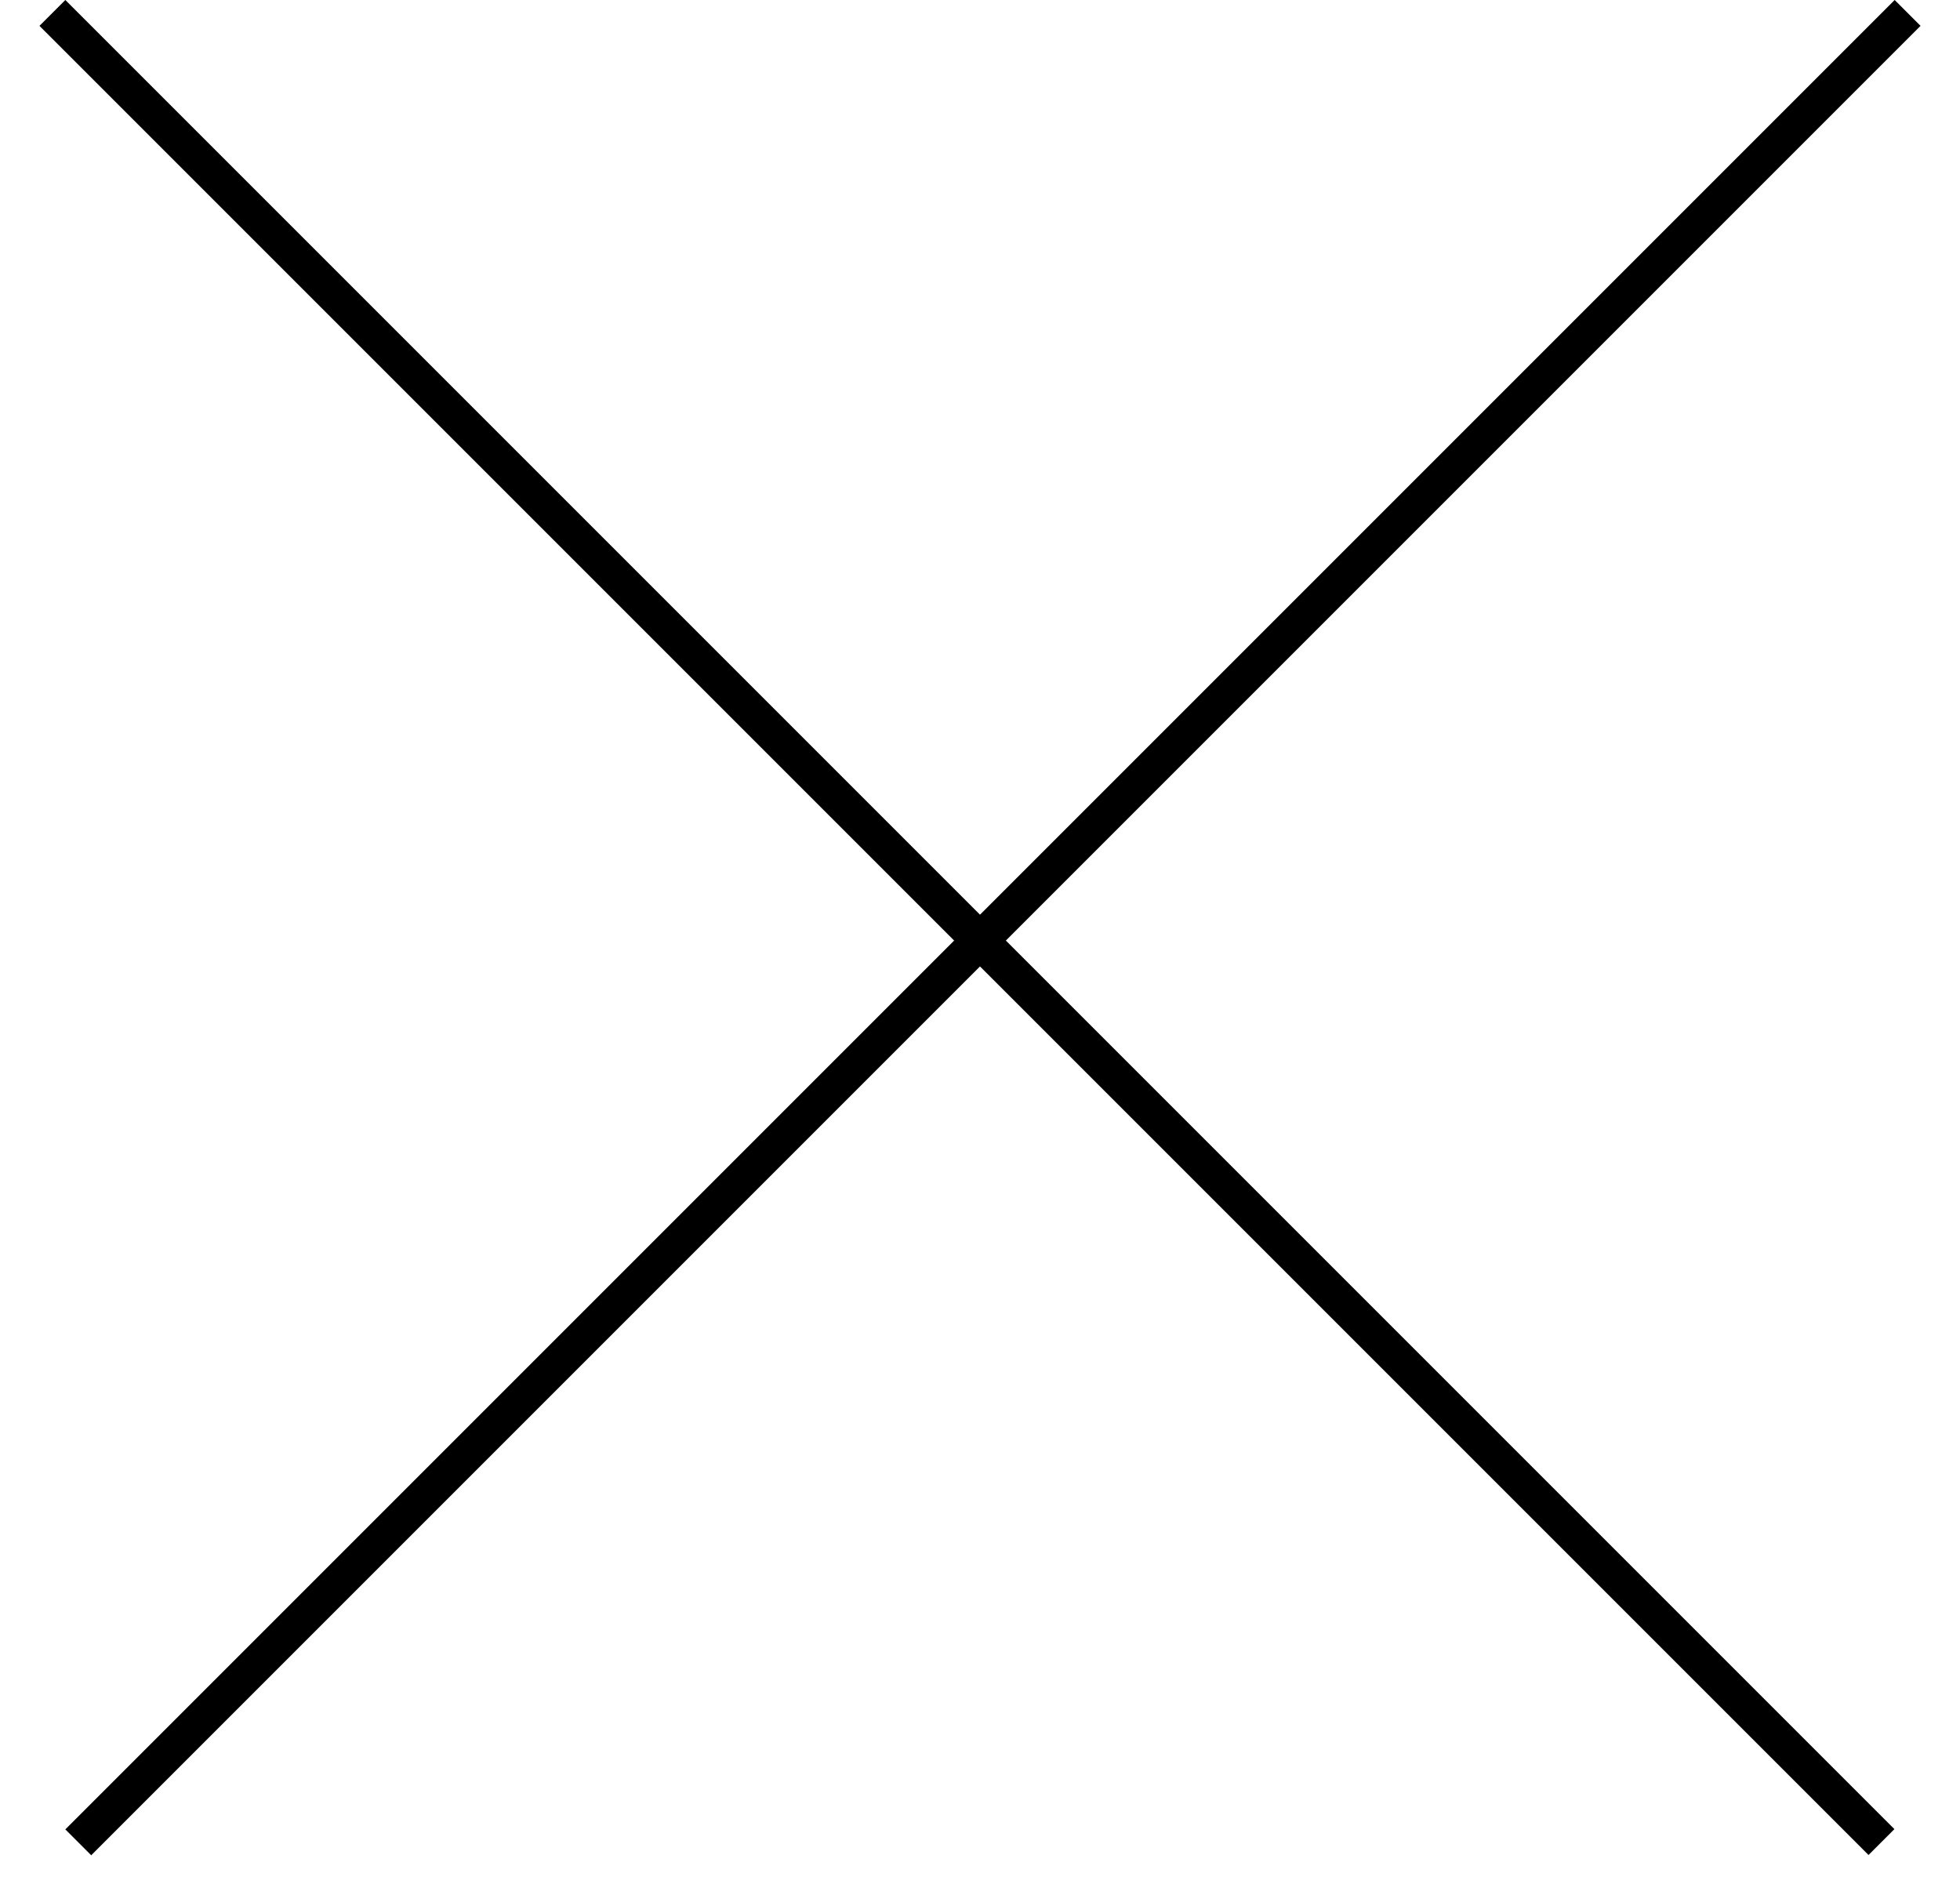
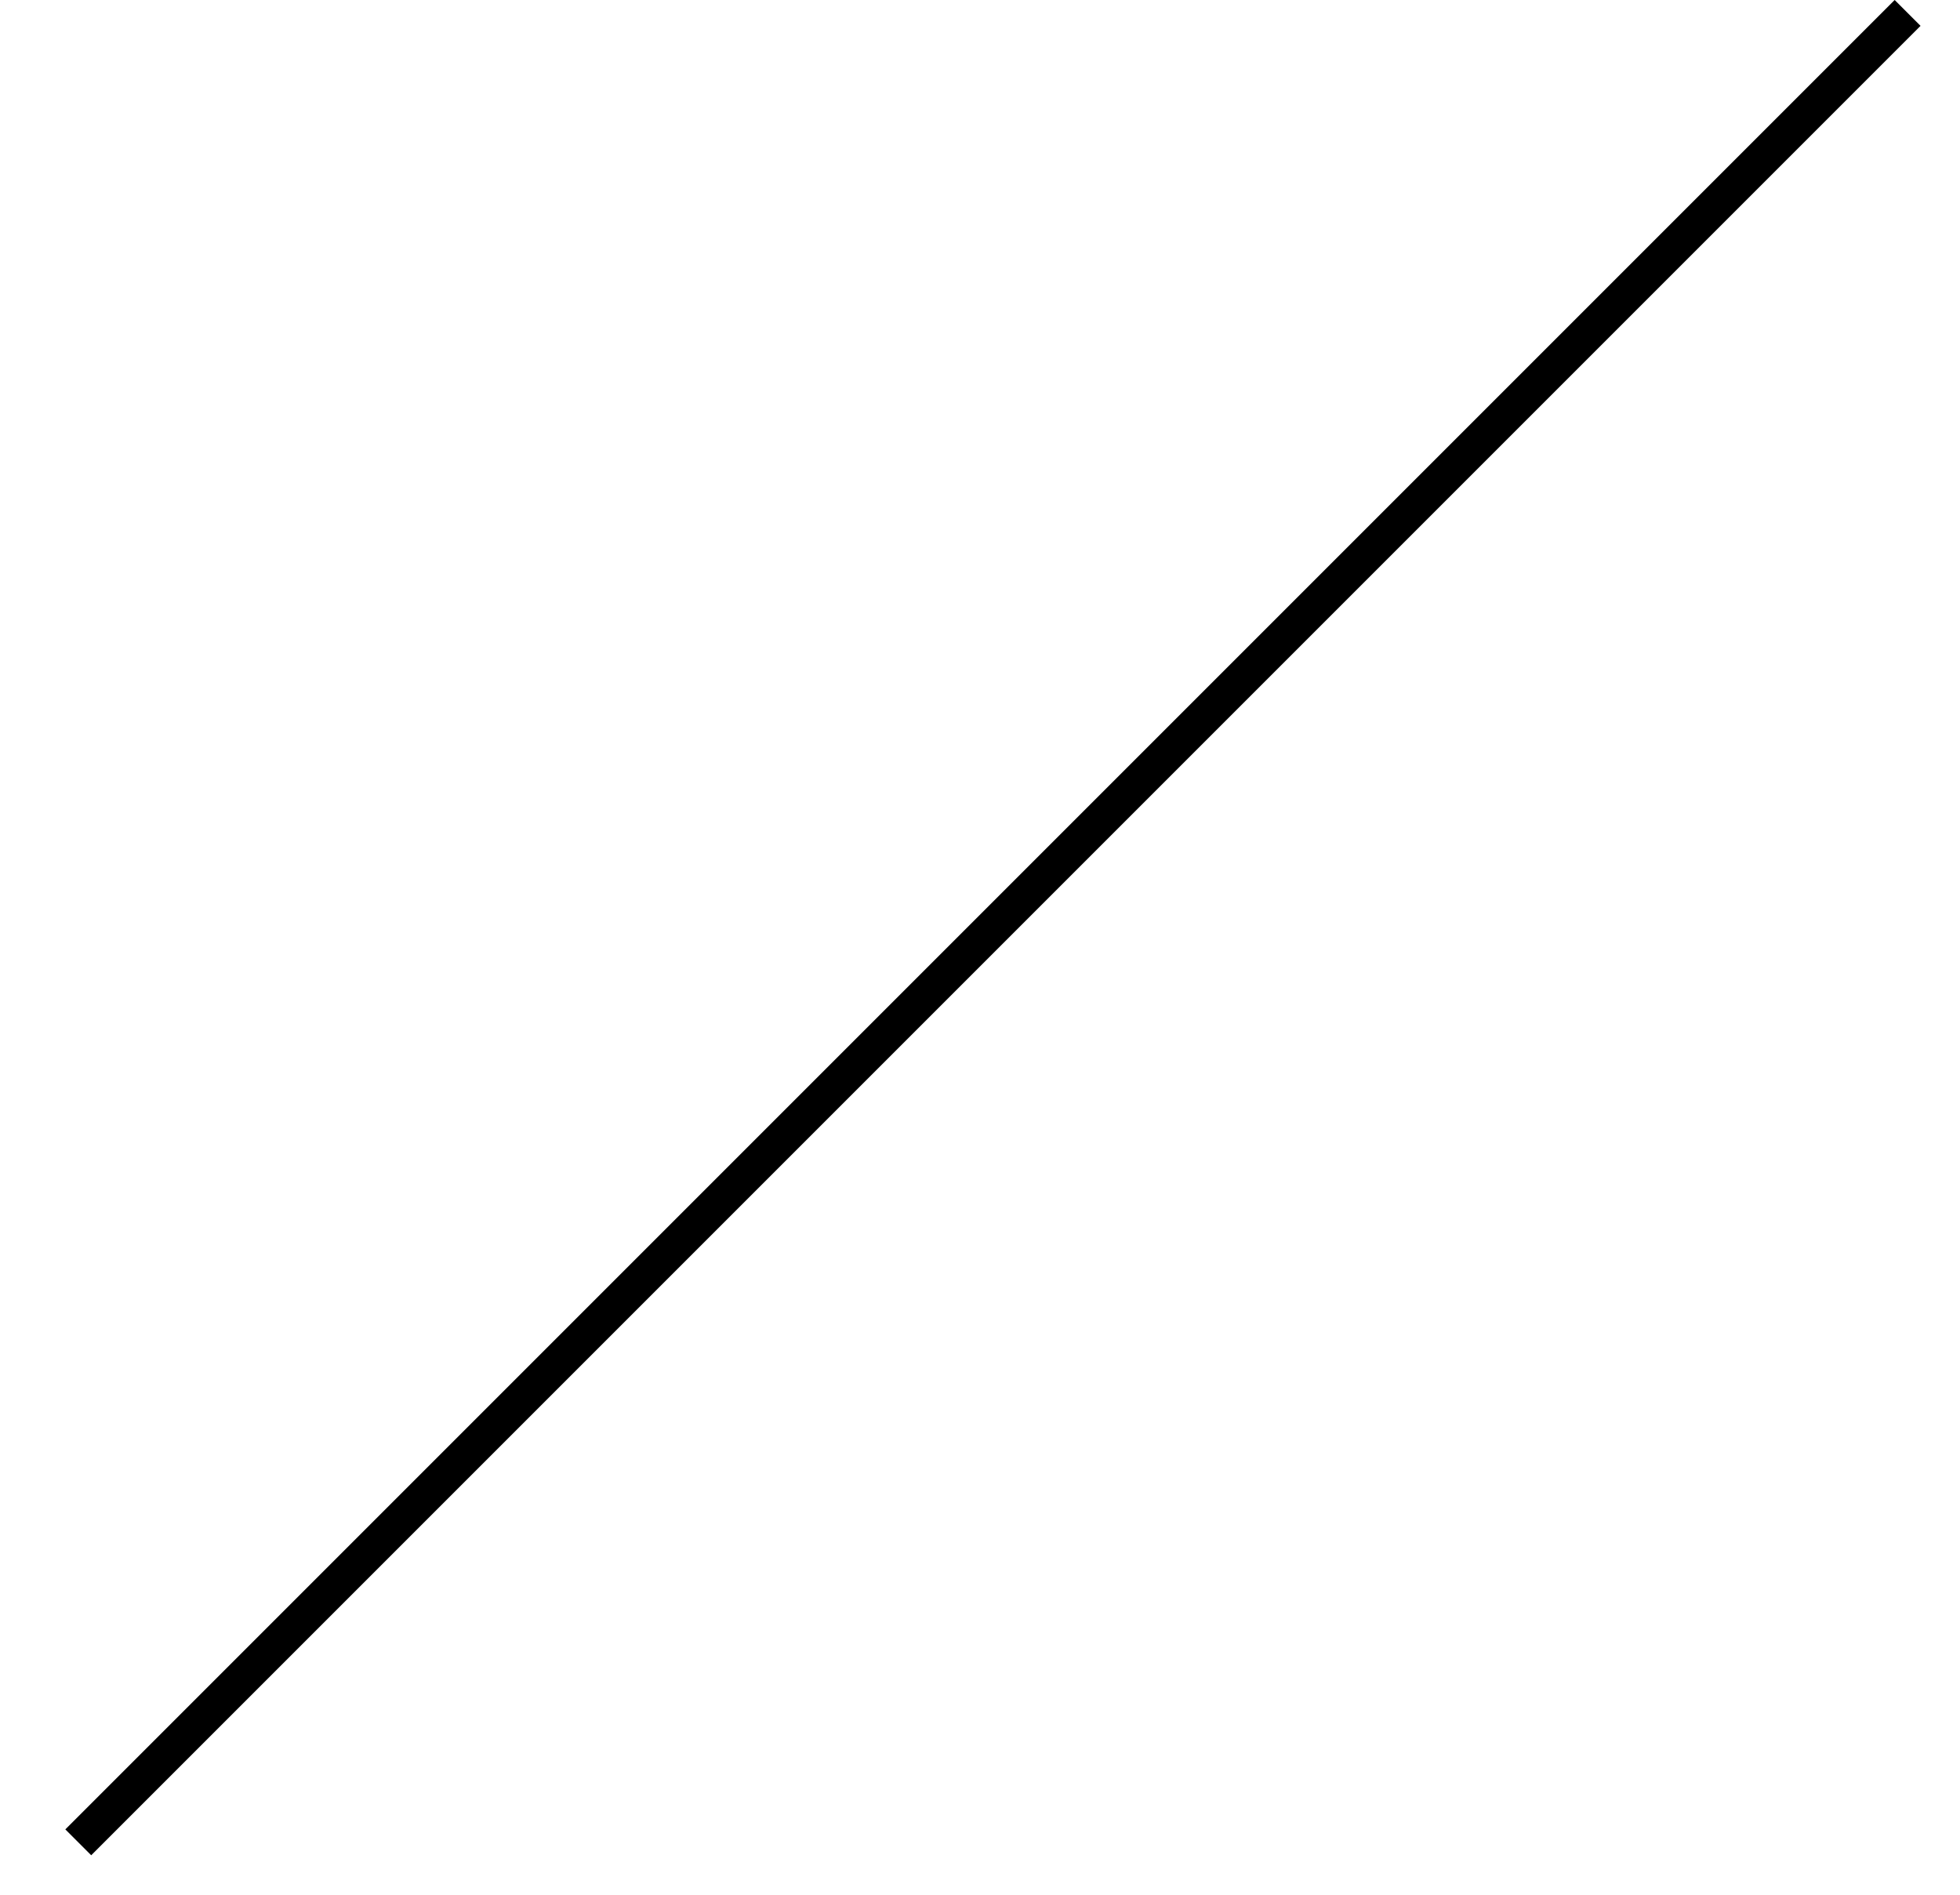
<svg xmlns="http://www.w3.org/2000/svg" width="30" height="29" viewBox="0 0 30 29" fill="none">
  <line x1="29.198" y1="0.198" x2="1.198" y2="28.198" stroke="black" stroke-width="0.56" />
-   <line y1="-0.28" x2="39.598" y2="-0.28" transform="matrix(0.707 0.707 0.707 -0.707 1 0)" stroke="black" stroke-width="0.56" />
</svg>